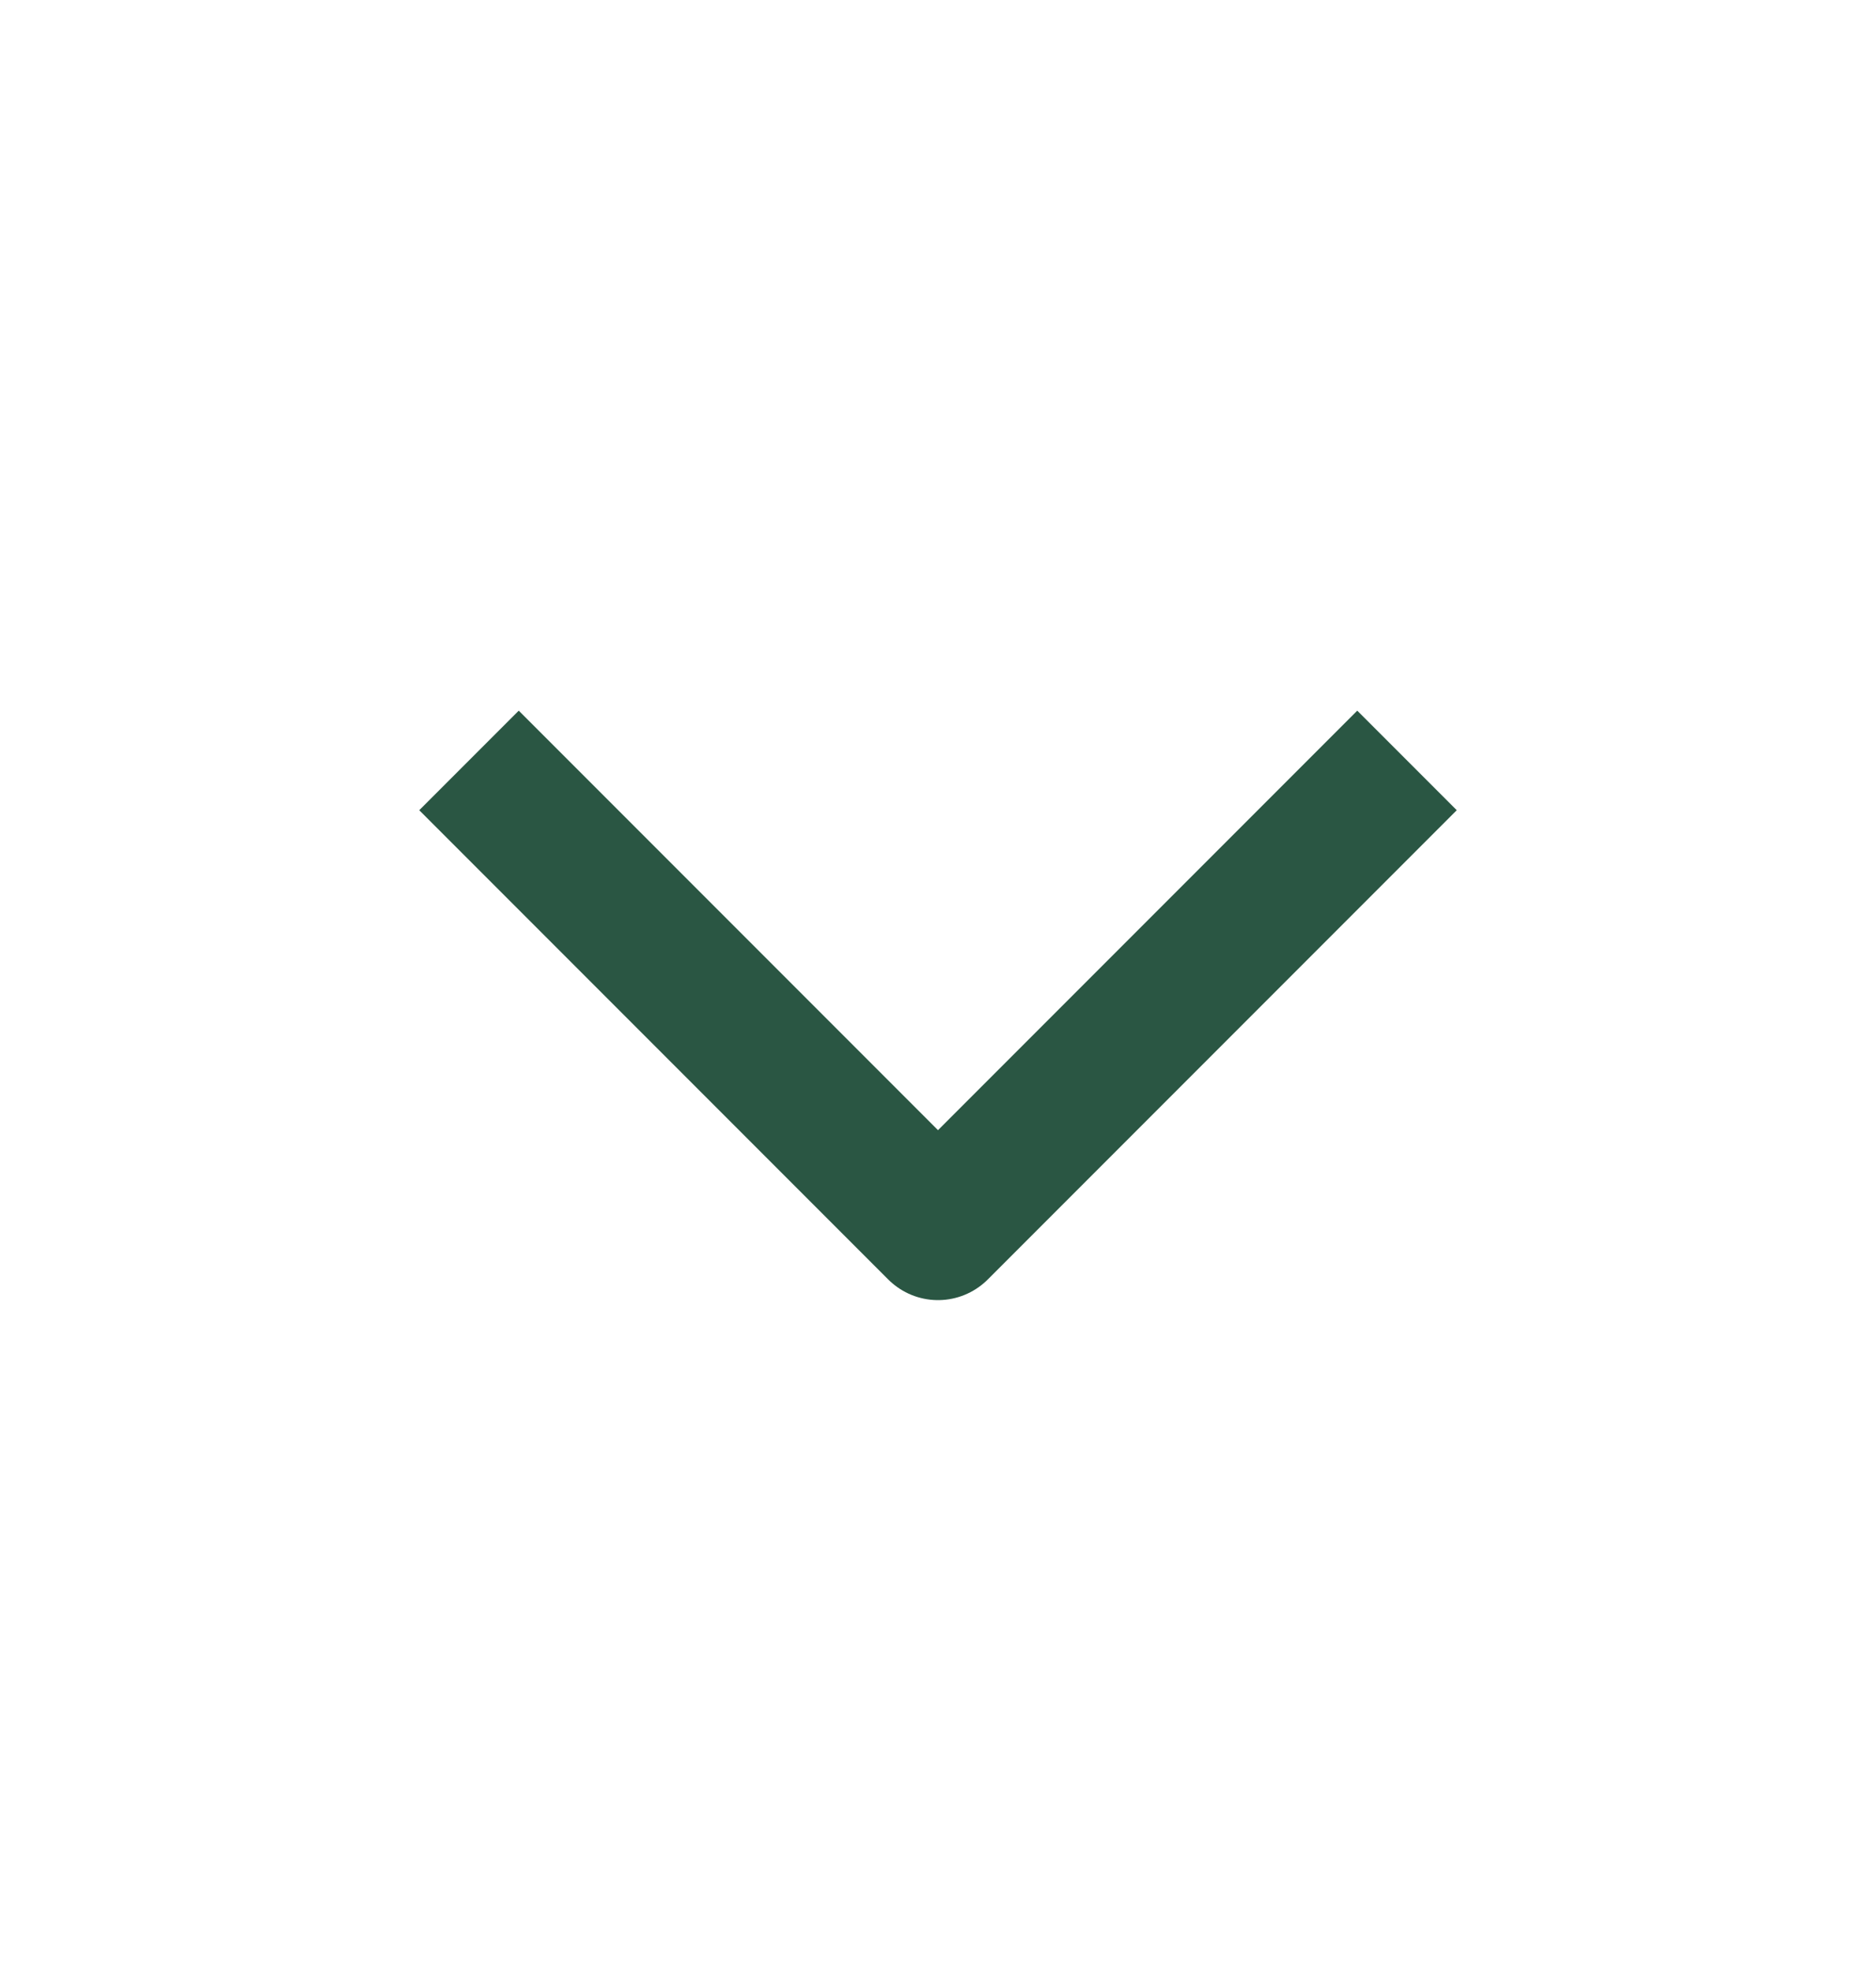
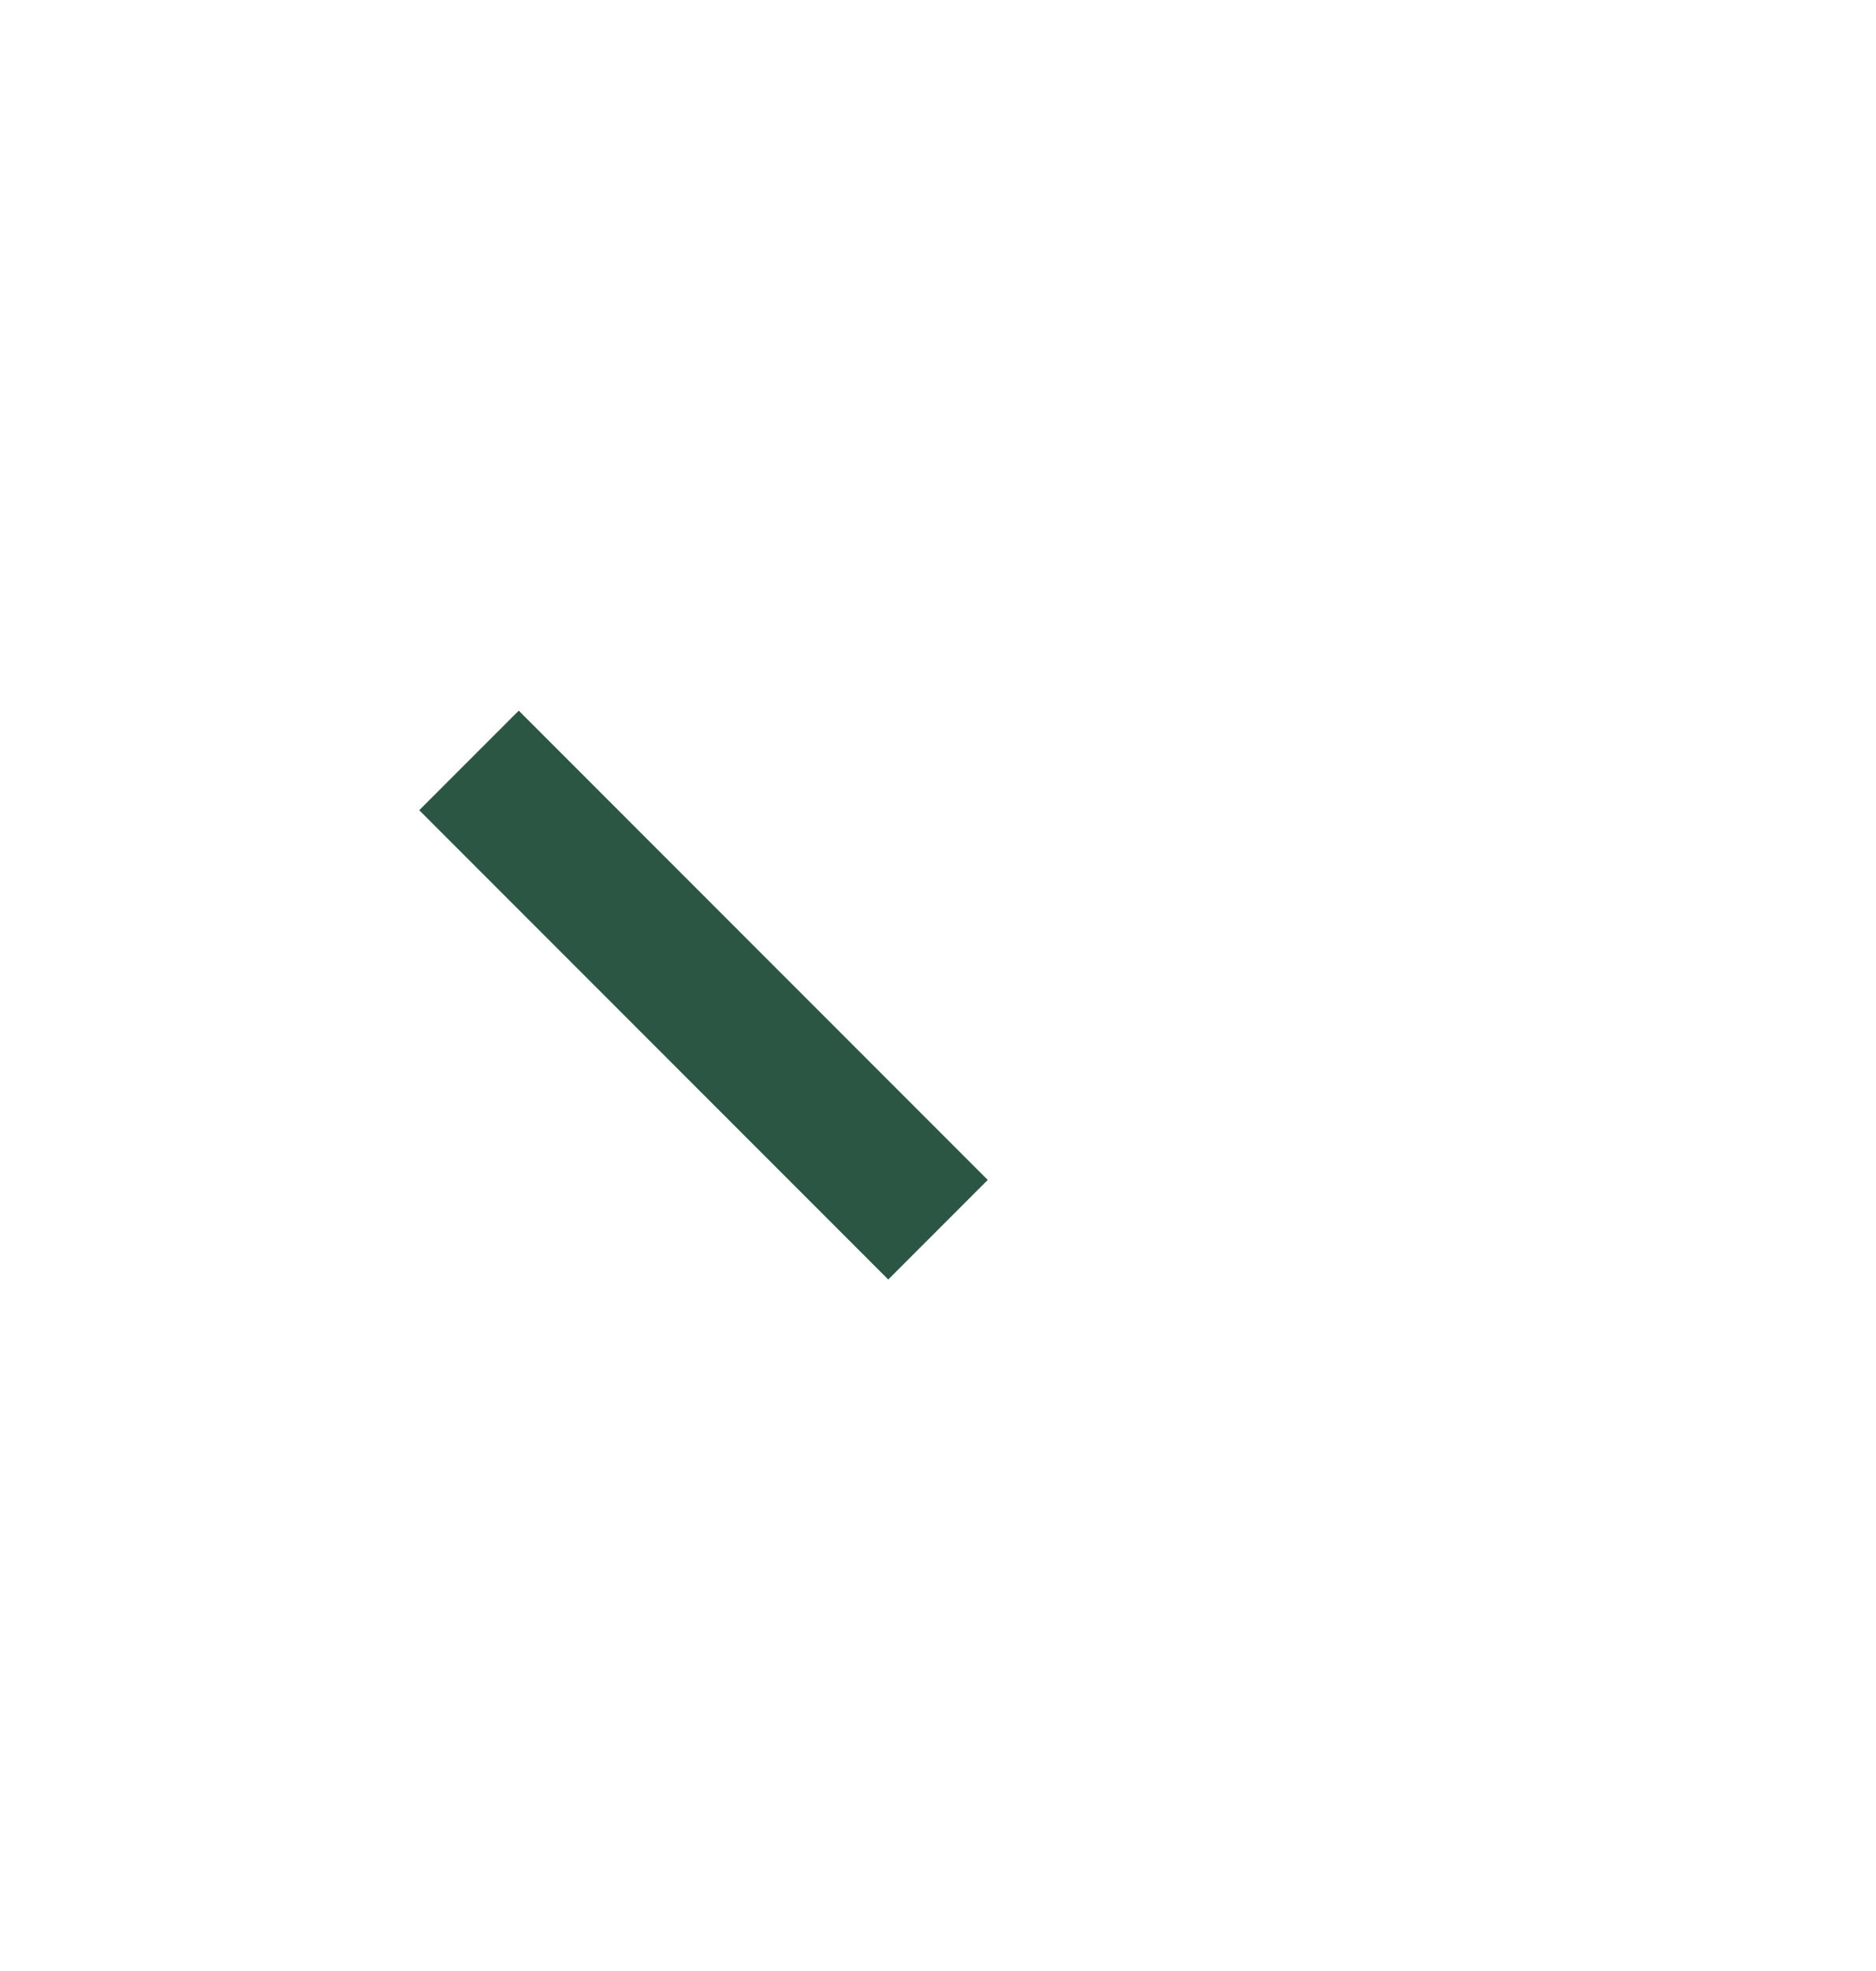
<svg xmlns="http://www.w3.org/2000/svg" width="20" height="21" viewBox="0 0 20 21" fill="none">
-   <path d="M5 8.102L10 13.102L15 8.102" stroke="#2A5643" stroke-width="1.5" stroke-linejoin="round" />
+   <path d="M5 8.102L10 13.102" stroke="#2A5643" stroke-width="1.5" stroke-linejoin="round" />
</svg>